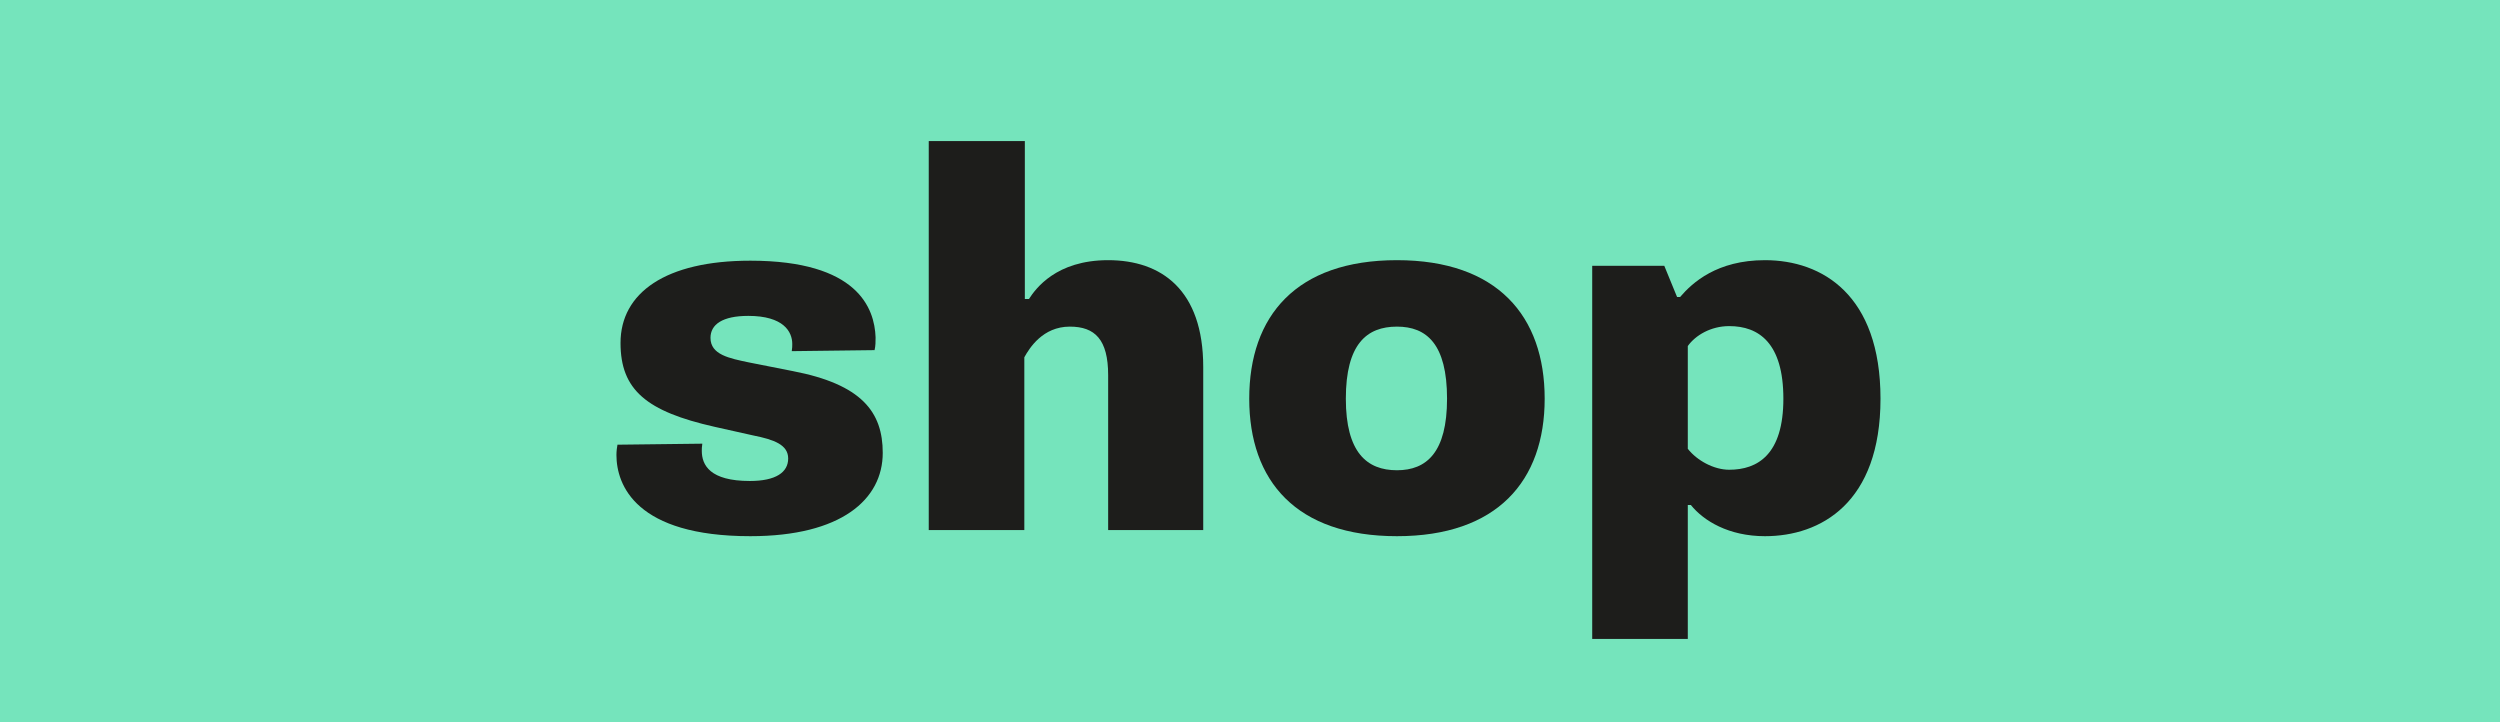
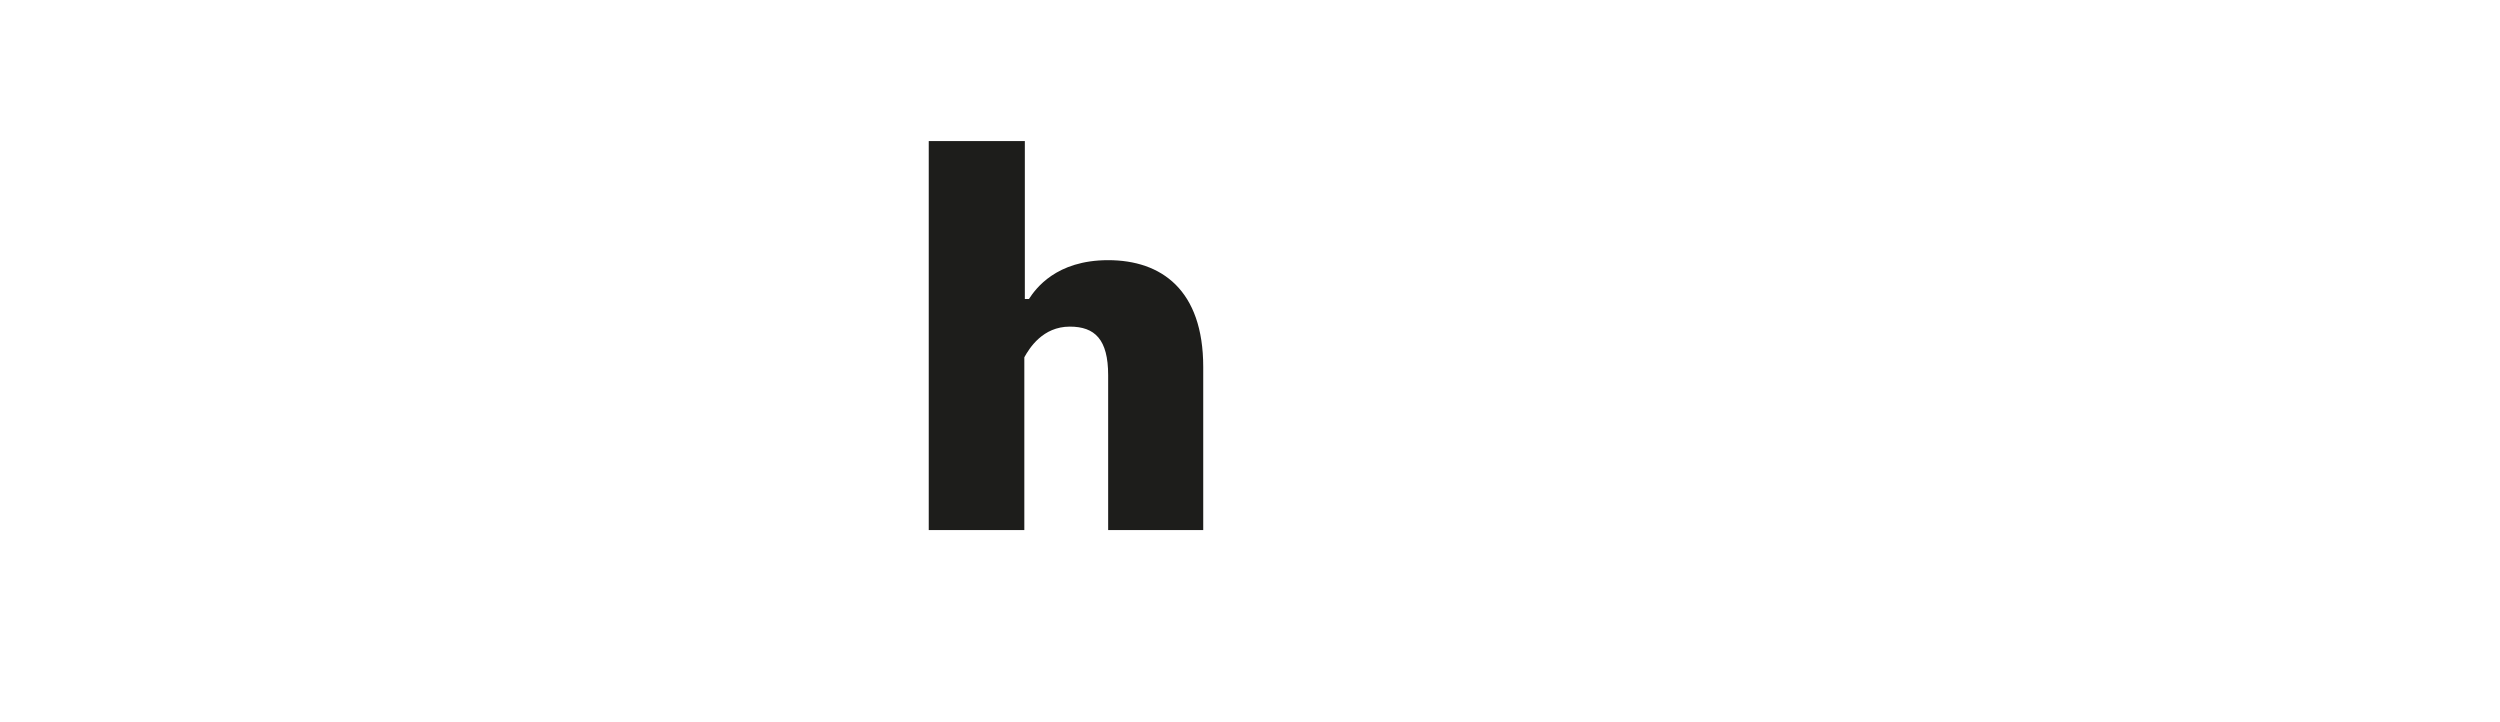
<svg xmlns="http://www.w3.org/2000/svg" version="1.1" id="Vrstva_1" x="0px" y="0px" viewBox="0 0 489.1 141.3" style="enable-background:new 0 0 489.1 141.3;" xml:space="preserve">
  <style type="text/css">
	.st0{fill:#75E4BC;}
	.st1{fill:#1D1D1B;}
</style>
-   <rect y="0" class="st0" width="489.1" height="141.3" />
  <g>
-     <path class="st1" d="M137.4,86.8c-0.1,0.6-0.1,1.1-0.1,1.4c0,2.8,1.6,5.9,9.4,5.9c5.1,0,7.5-1.7,7.5-4.4s-2.8-3.7-6.8-4.5l-7.6-1.7   c-13.3-3-18.4-7.2-18.4-16.4c0-9.8,8.8-16.1,25.4-16.1c21,0,24.3,9.3,24.5,15c0,0.8,0,1.7-0.2,2.5l-16.2,0.2c0.1-0.6,0.1-1,0.1-1.4   c0-2.4-1.7-5.5-8.6-5.5c-5.1,0-7.4,1.7-7.4,4.3c0,3.3,3.7,4,7.5,4.8l8.6,1.7c13.5,2.6,17.6,8,17.6,16c0,9.1-8.1,16.3-25.9,16.3   c-22.4,0-26.2-10-26.2-15.9c0-0.7,0.1-1.5,0.2-2L137.4,86.8z" />
    <path class="st1" d="M181.8,27.6h18.7v30.9h0.8c1.3-2,5.3-7.6,15.5-7.6c10.4,0,18.6,5.8,18.6,20.9v31.9h-18.6V73.4   c0-7-2.6-9.5-7.5-9.5c-5.3,0-7.9,4.2-8.9,6v33.8h-18.7V27.6z" />
-     <path class="st1" d="M273.3,50.9c19.6,0,28.9,10.9,28.9,27.1c0,16.1-9.3,26.9-28.9,26.9c-19.7,0-28.9-10.8-28.9-26.9   C244.4,61.8,253.6,50.9,273.3,50.9z M283.1,78c0-10.7-4-14.1-9.8-14.1c-5.9,0-10,3.4-10,14.1c0,10.5,4.1,14,10,14   C279.1,92,283.1,88.5,283.1,78z" />
-     <path class="st1" d="M311.5,52h14.1l2.5,6.1h0.6c2.4-2.8,7.2-7.2,16.6-7.2c11.2,0,22.6,6.8,22.6,27.1c0,20.4-11.7,26.9-22.6,26.9   c-7.1,0-12-3-14.5-6.1h-0.6V125h-18.7V52z M330.2,87.8c1.8,2.3,5.1,4.1,8.1,4.1c5.6,0,10.6-3,10.6-13.9s-4.8-14.2-10.6-14.2   c-3.6,0-6.6,1.8-8.1,3.9V87.8z" />
  </g>
</svg>